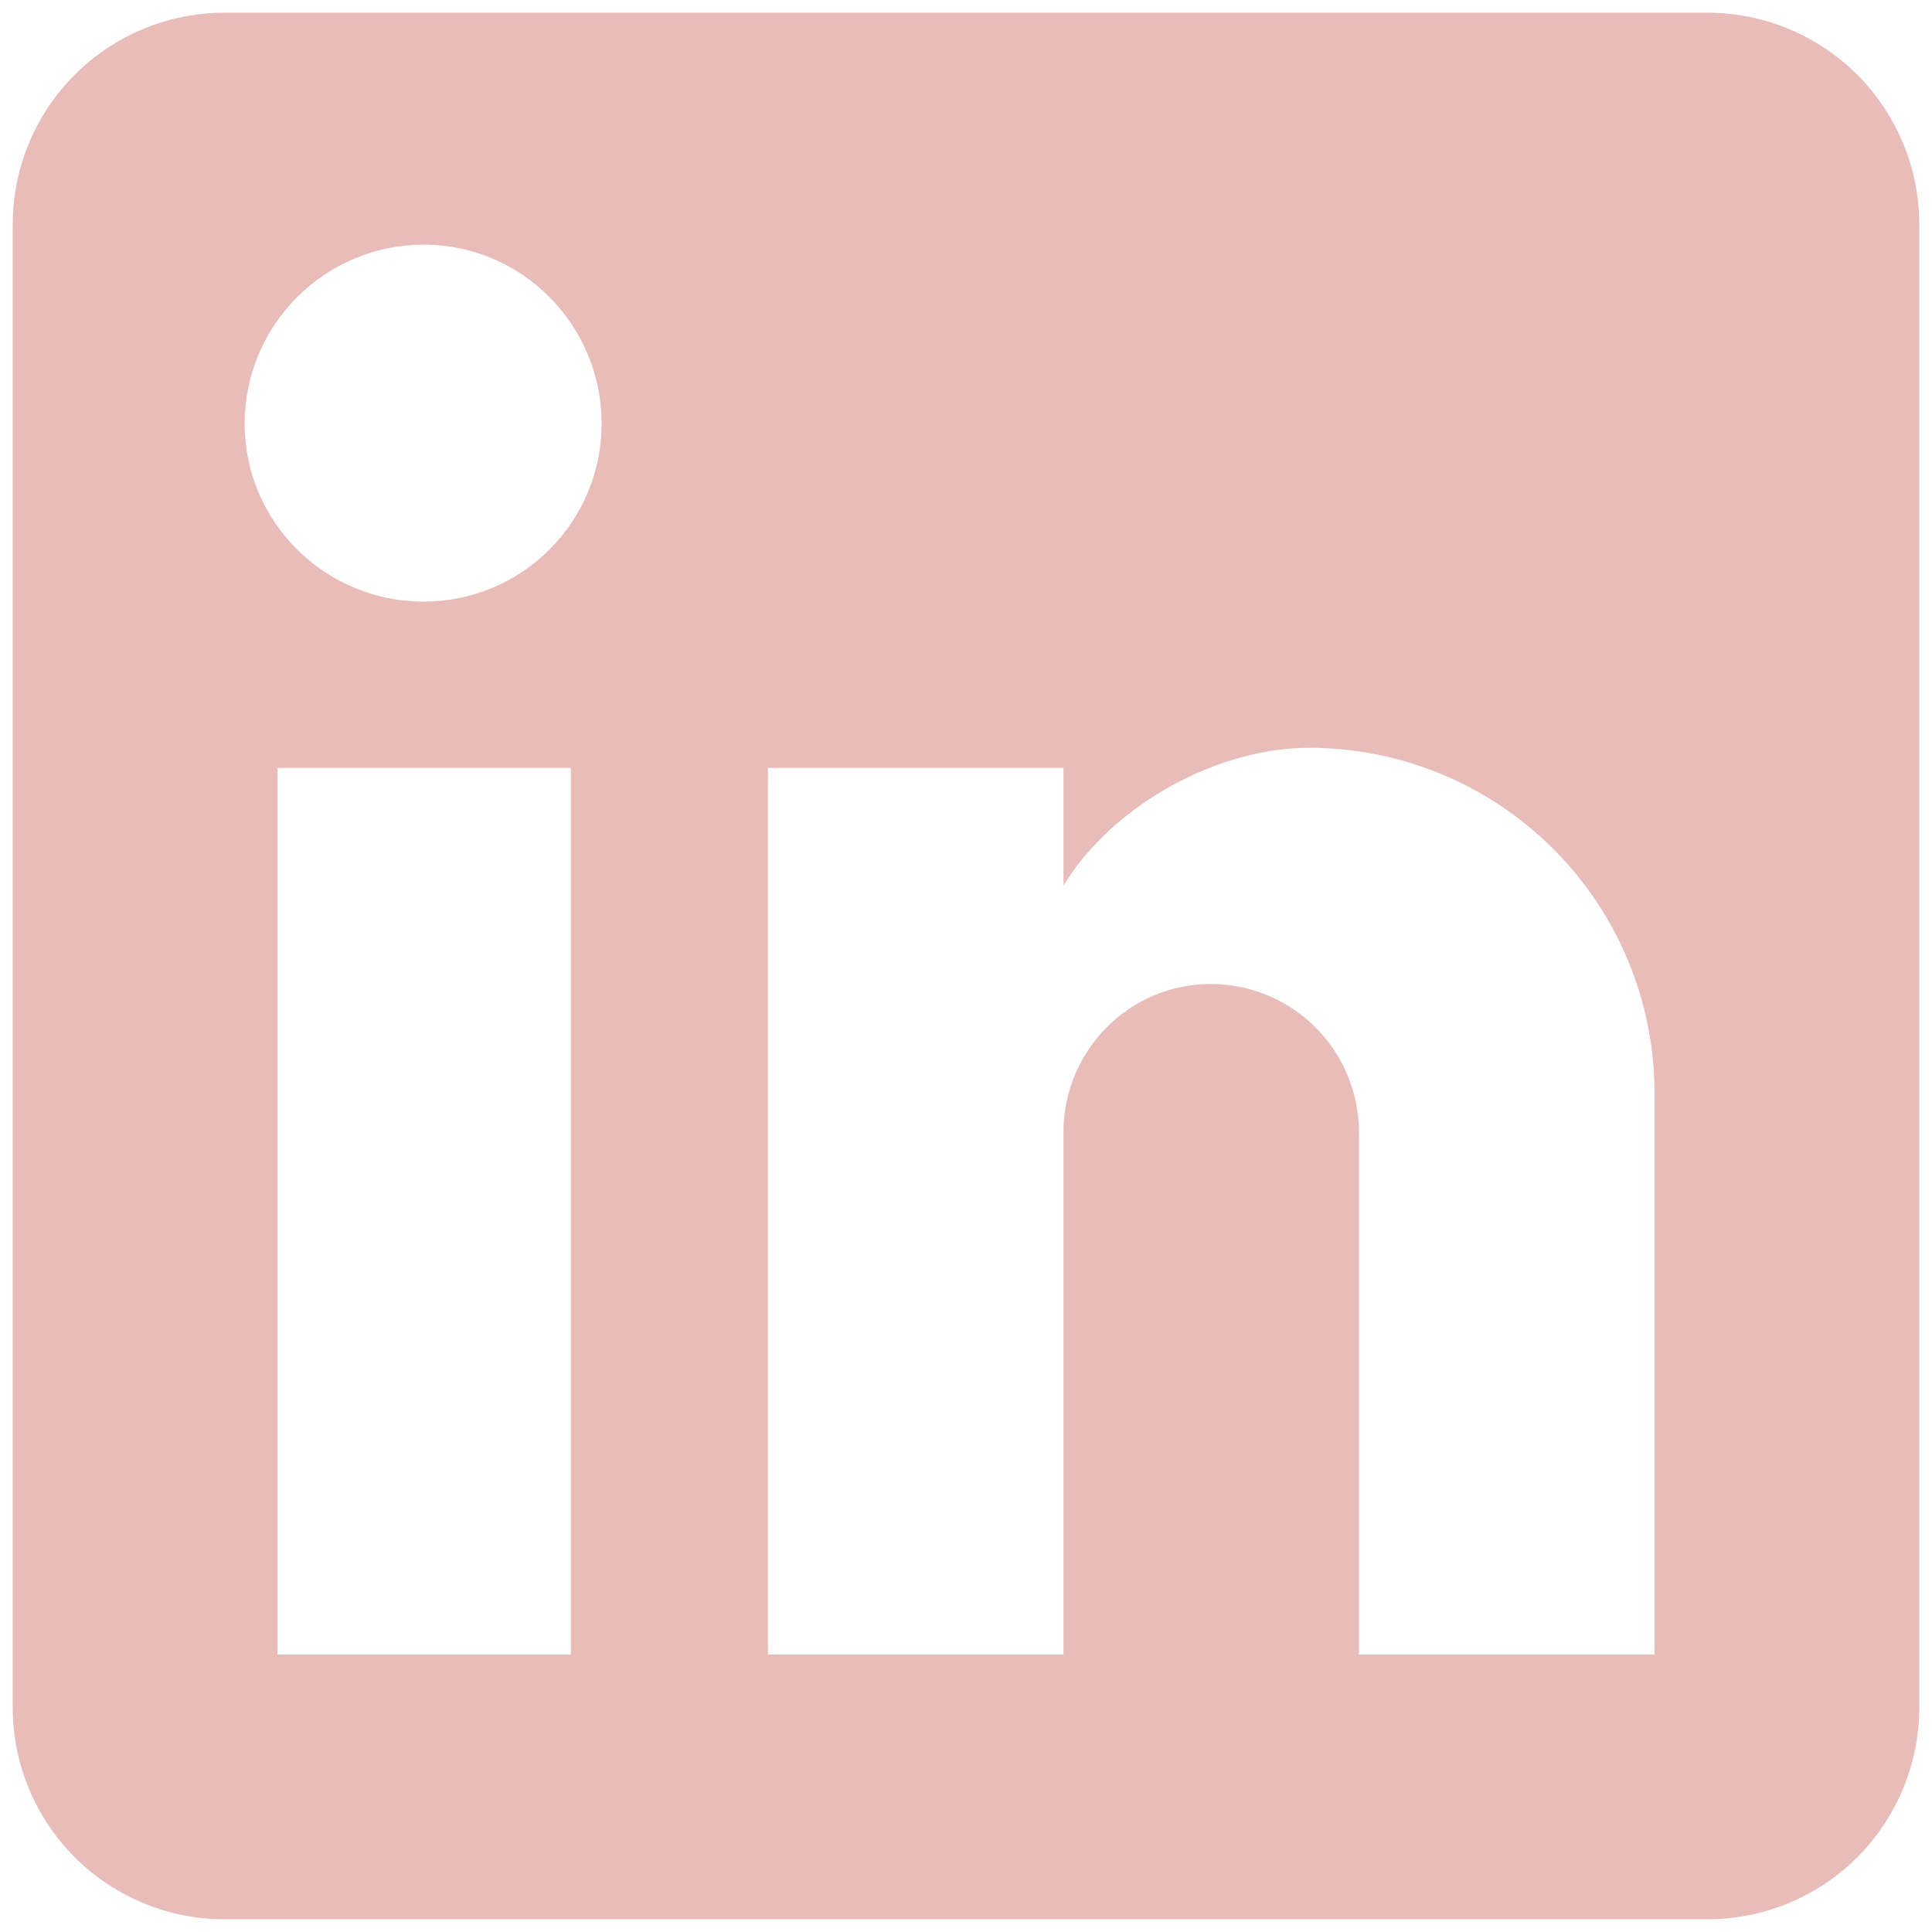
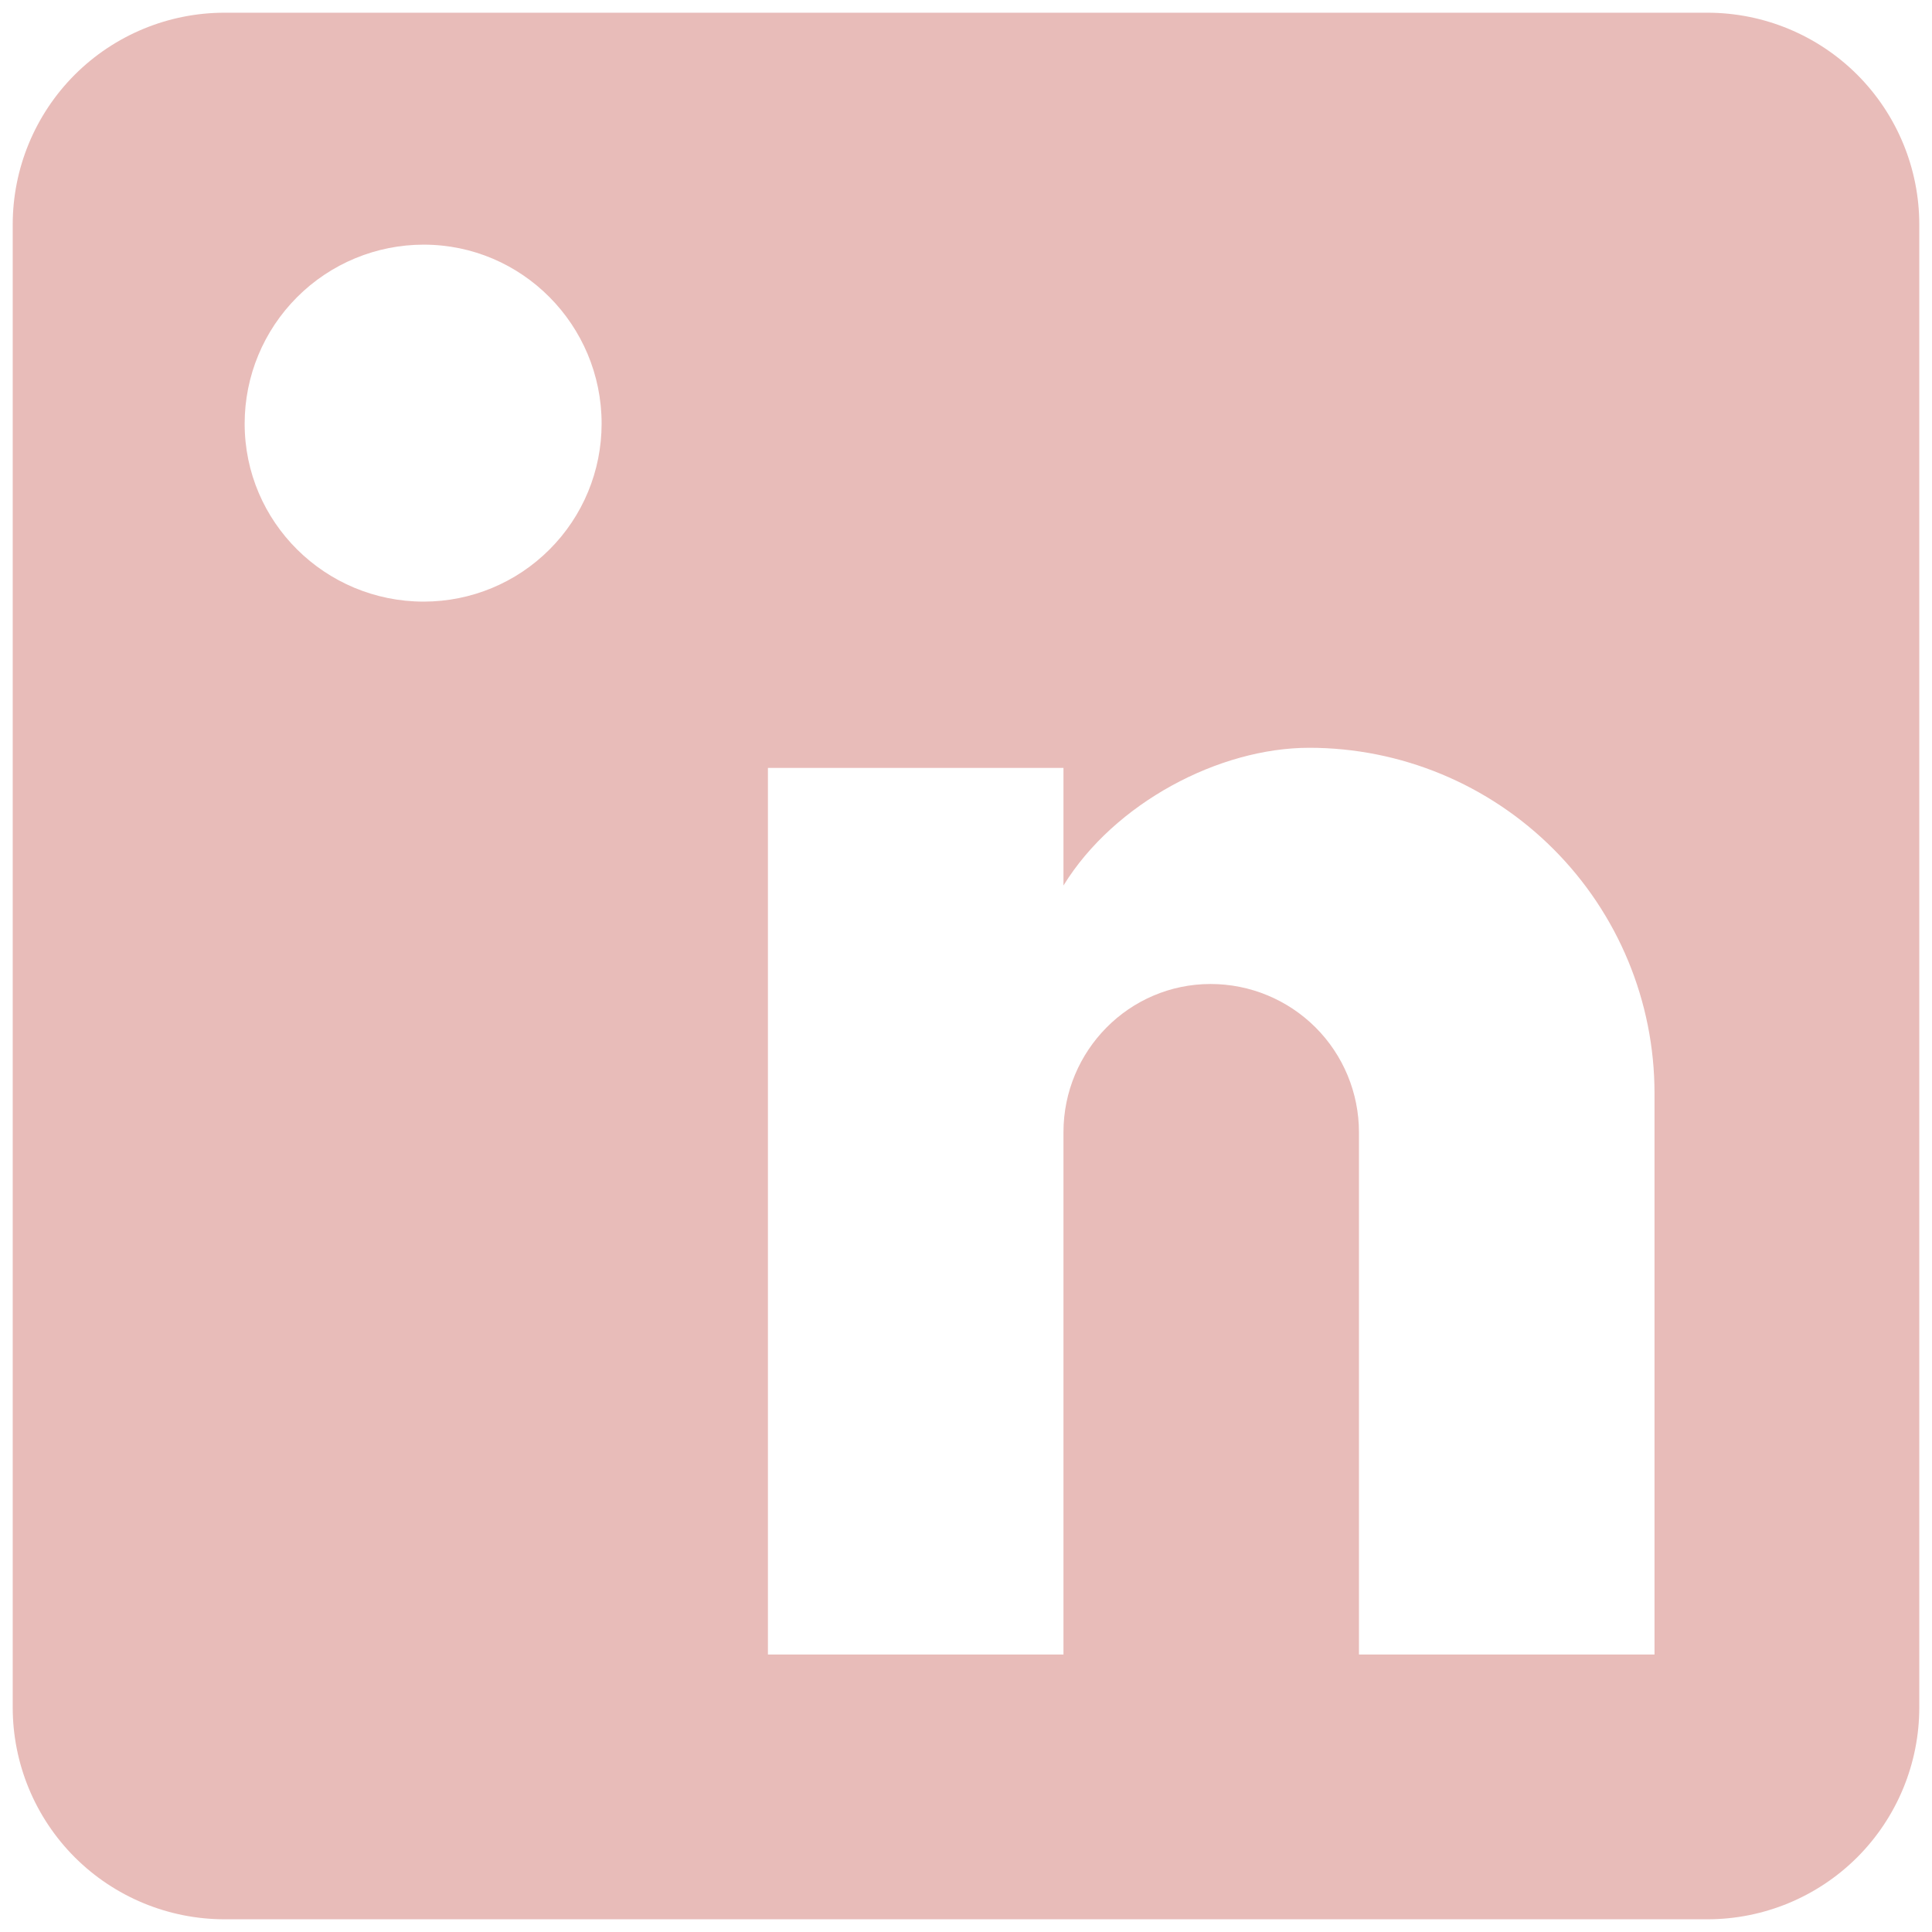
<svg xmlns="http://www.w3.org/2000/svg" width="38" height="38" viewBox="0 0 38 38" fill="none">
-   <path d="M33.583 0.25C34.688 0.25 35.748 0.689 36.53 1.47C37.311 2.252 37.75 3.312 37.75 4.417V33.583C37.75 34.688 37.311 35.748 36.53 36.53C35.748 37.311 34.688 37.75 33.583 37.75H4.417C3.312 37.75 2.252 37.311 1.47 36.53C0.689 35.748 0.25 34.688 0.25 33.583V4.417C0.25 3.312 0.689 2.252 1.47 1.47C2.252 0.689 3.312 0.25 4.417 0.25H33.583ZM32.542 32.542V21.5C32.542 19.699 31.826 17.971 30.552 16.698C29.279 15.424 27.551 14.708 25.75 14.708C23.979 14.708 21.917 15.792 20.917 17.417V15.104H15.104V32.542H20.917V22.271C20.917 20.667 22.208 19.354 23.812 19.354C24.586 19.354 25.328 19.662 25.875 20.208C26.422 20.755 26.729 21.497 26.729 22.271V32.542H32.542ZM8.333 11.833C9.262 11.833 10.152 11.465 10.808 10.808C11.465 10.152 11.833 9.262 11.833 8.333C11.833 6.396 10.271 4.812 8.333 4.812C7.4 4.812 6.504 5.183 5.844 5.844C5.183 6.504 4.812 7.4 4.812 8.333C4.812 10.271 6.396 11.833 8.333 11.833ZM11.229 32.542V15.104H5.458V32.542H11.229Z" fill="#E8BCB9" />
+   <path d="M33.583 0.25C34.688 0.25 35.748 0.689 36.53 1.47C37.311 2.252 37.75 3.312 37.75 4.417V33.583C37.75 34.688 37.311 35.748 36.53 36.53C35.748 37.311 34.688 37.75 33.583 37.75H4.417C3.312 37.75 2.252 37.311 1.47 36.53C0.689 35.748 0.25 34.688 0.25 33.583V4.417C0.25 3.312 0.689 2.252 1.47 1.47C2.252 0.689 3.312 0.25 4.417 0.25H33.583ZM32.542 32.542V21.5C32.542 19.699 31.826 17.971 30.552 16.698C29.279 15.424 27.551 14.708 25.75 14.708C23.979 14.708 21.917 15.792 20.917 17.417V15.104H15.104V32.542H20.917V22.271C20.917 20.667 22.208 19.354 23.812 19.354C24.586 19.354 25.328 19.662 25.875 20.208C26.422 20.755 26.729 21.497 26.729 22.271V32.542H32.542ZM8.333 11.833C9.262 11.833 10.152 11.465 10.808 10.808C11.465 10.152 11.833 9.262 11.833 8.333C11.833 6.396 10.271 4.812 8.333 4.812C7.4 4.812 6.504 5.183 5.844 5.844C5.183 6.504 4.812 7.4 4.812 8.333C4.812 10.271 6.396 11.833 8.333 11.833ZM11.229 32.542V15.104V32.542H11.229Z" fill="#E8BCB9" />
</svg>